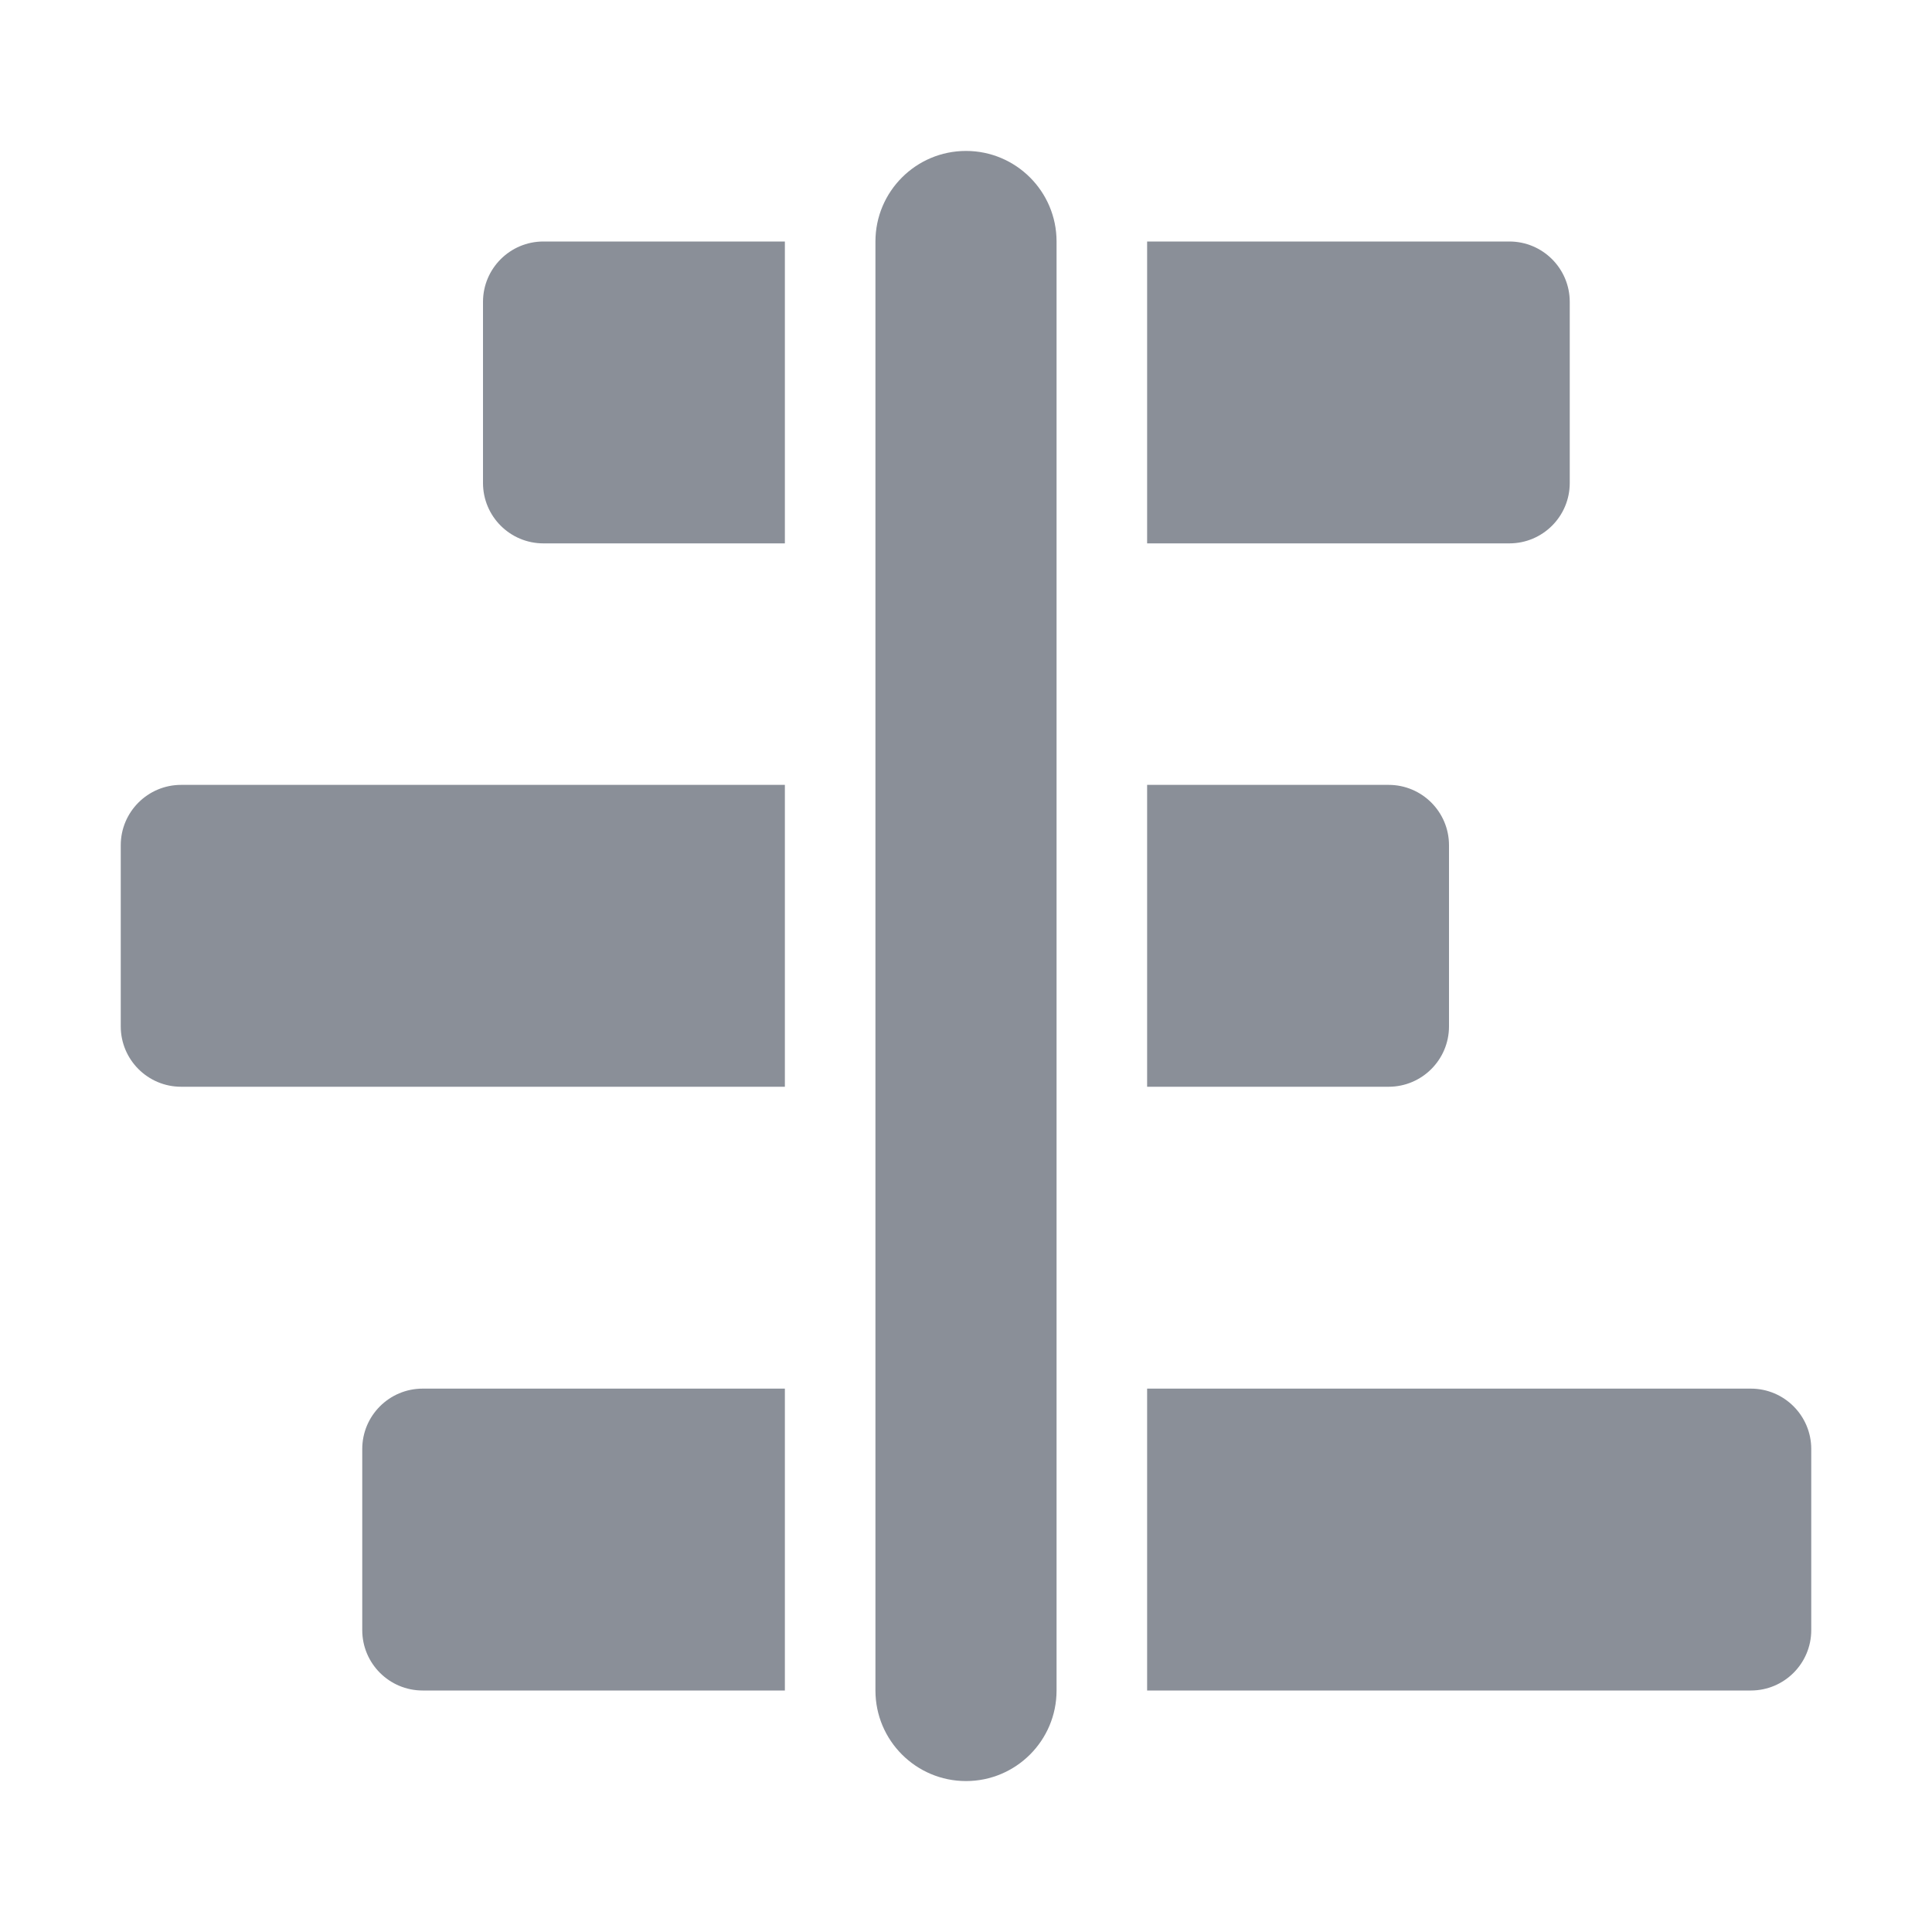
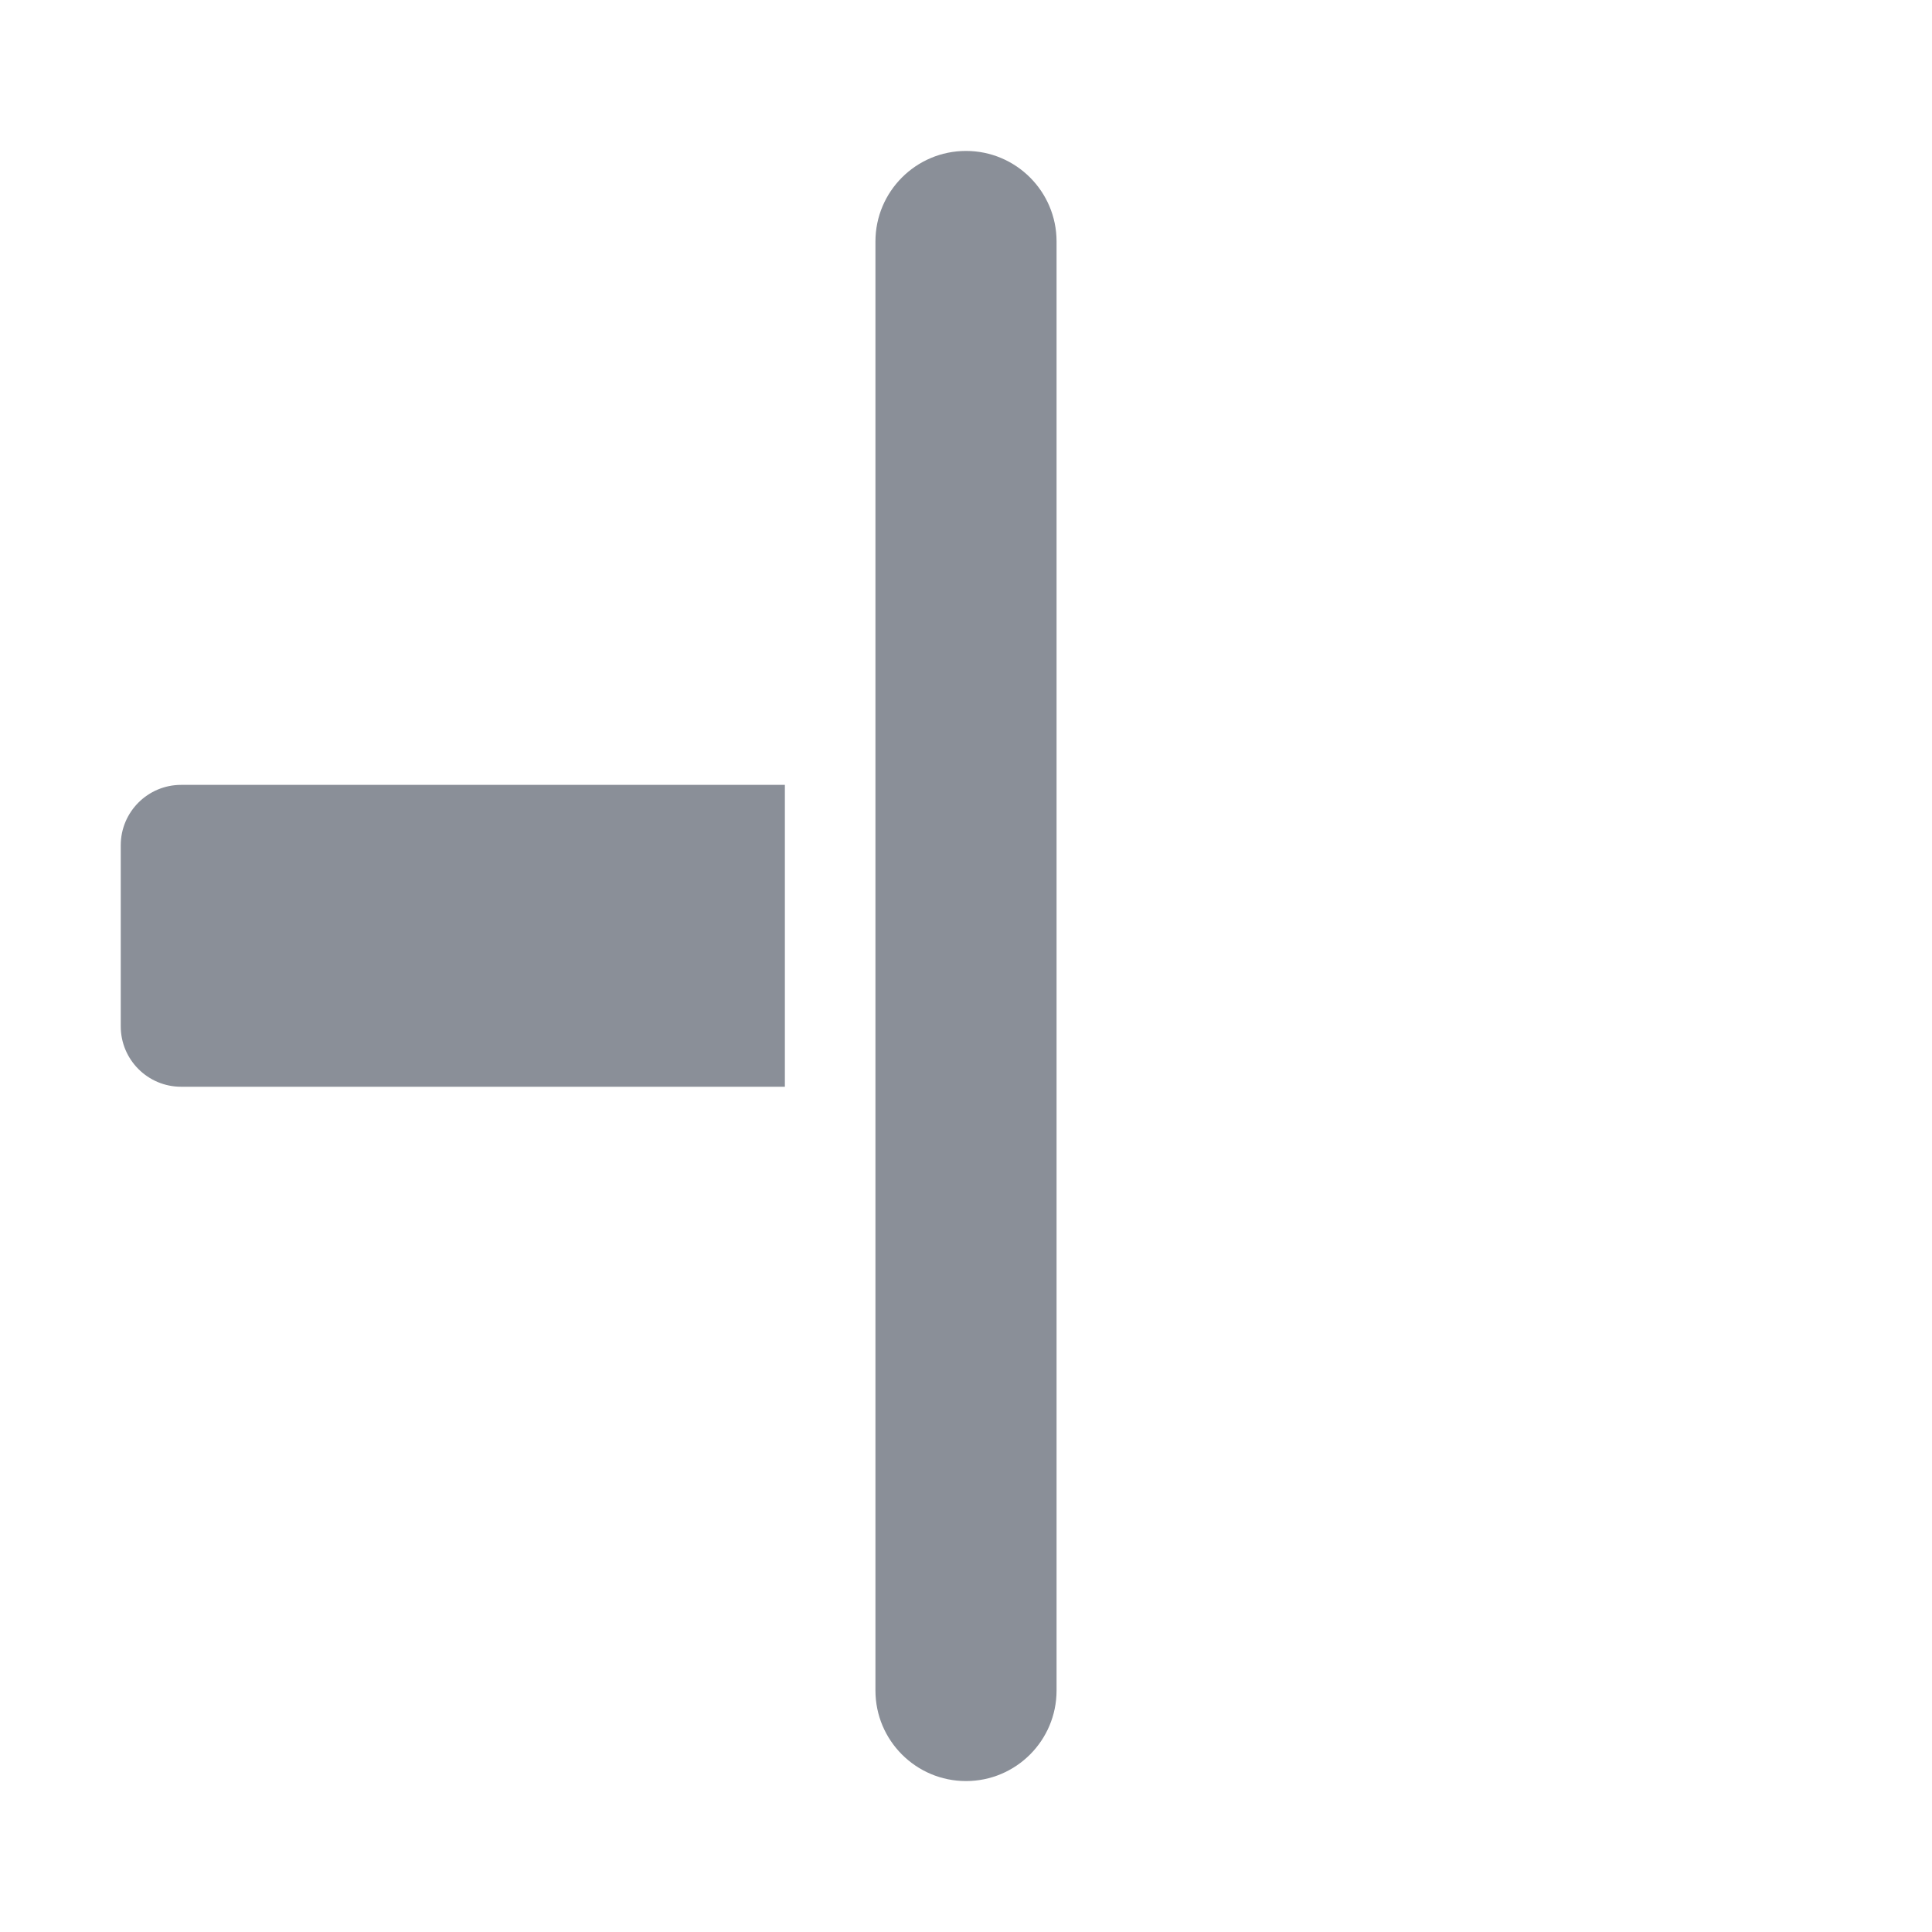
<svg xmlns="http://www.w3.org/2000/svg" fill="none" viewBox="0 0 16 16" height="16" width="16">
-   <path fill="#8A8F98" d="M4 2.5C4 2.224 4.224 2 4.5 2H6.5V4.5H4.5C4.224 4.5 4 4.276 4 4V2.5Z" />
  <path fill="#8A8F98" d="M6.5 6.5H1.5C1.224 6.5 1 6.724 1 7V8.5C1 8.776 1.224 9 1.5 9H6.5V6.5Z" />
-   <path fill="#8A8F98" d="M9.5 9V6.5H11.5C11.776 6.5 12 6.724 12 7V8.5C12 8.776 11.776 9 11.5 9H9.5Z" />
-   <path fill="#8A8F98" d="M6.5 11.5H3.5C3.224 11.5 3 11.724 3 12V13.5C3 13.776 3.224 14 3.5 14H6.5V11.5Z" />
-   <path fill="#8A8F98" d="M9.5 14H14.5C14.776 14 15 13.776 15 13.5V12C15 11.724 14.776 11.5 14.5 11.5H9.5V14Z" />
-   <path fill="#8A8F98" d="M9.5 4.5V2H12.5C12.776 2 13 2.224 13 2.5V4C13 4.276 12.776 4.5 12.5 4.5H9.5Z" />
  <path fill="#8A8F98" d="M8 1.25C8.414 1.25 8.75 1.586 8.75 2V14C8.75 14.414 8.414 14.75 8 14.75C7.586 14.75 7.25 14.414 7.25 14V2C7.25 1.586 7.586 1.25 8 1.25Z" clip-rule="evenodd" fill-rule="evenodd" />
</svg>